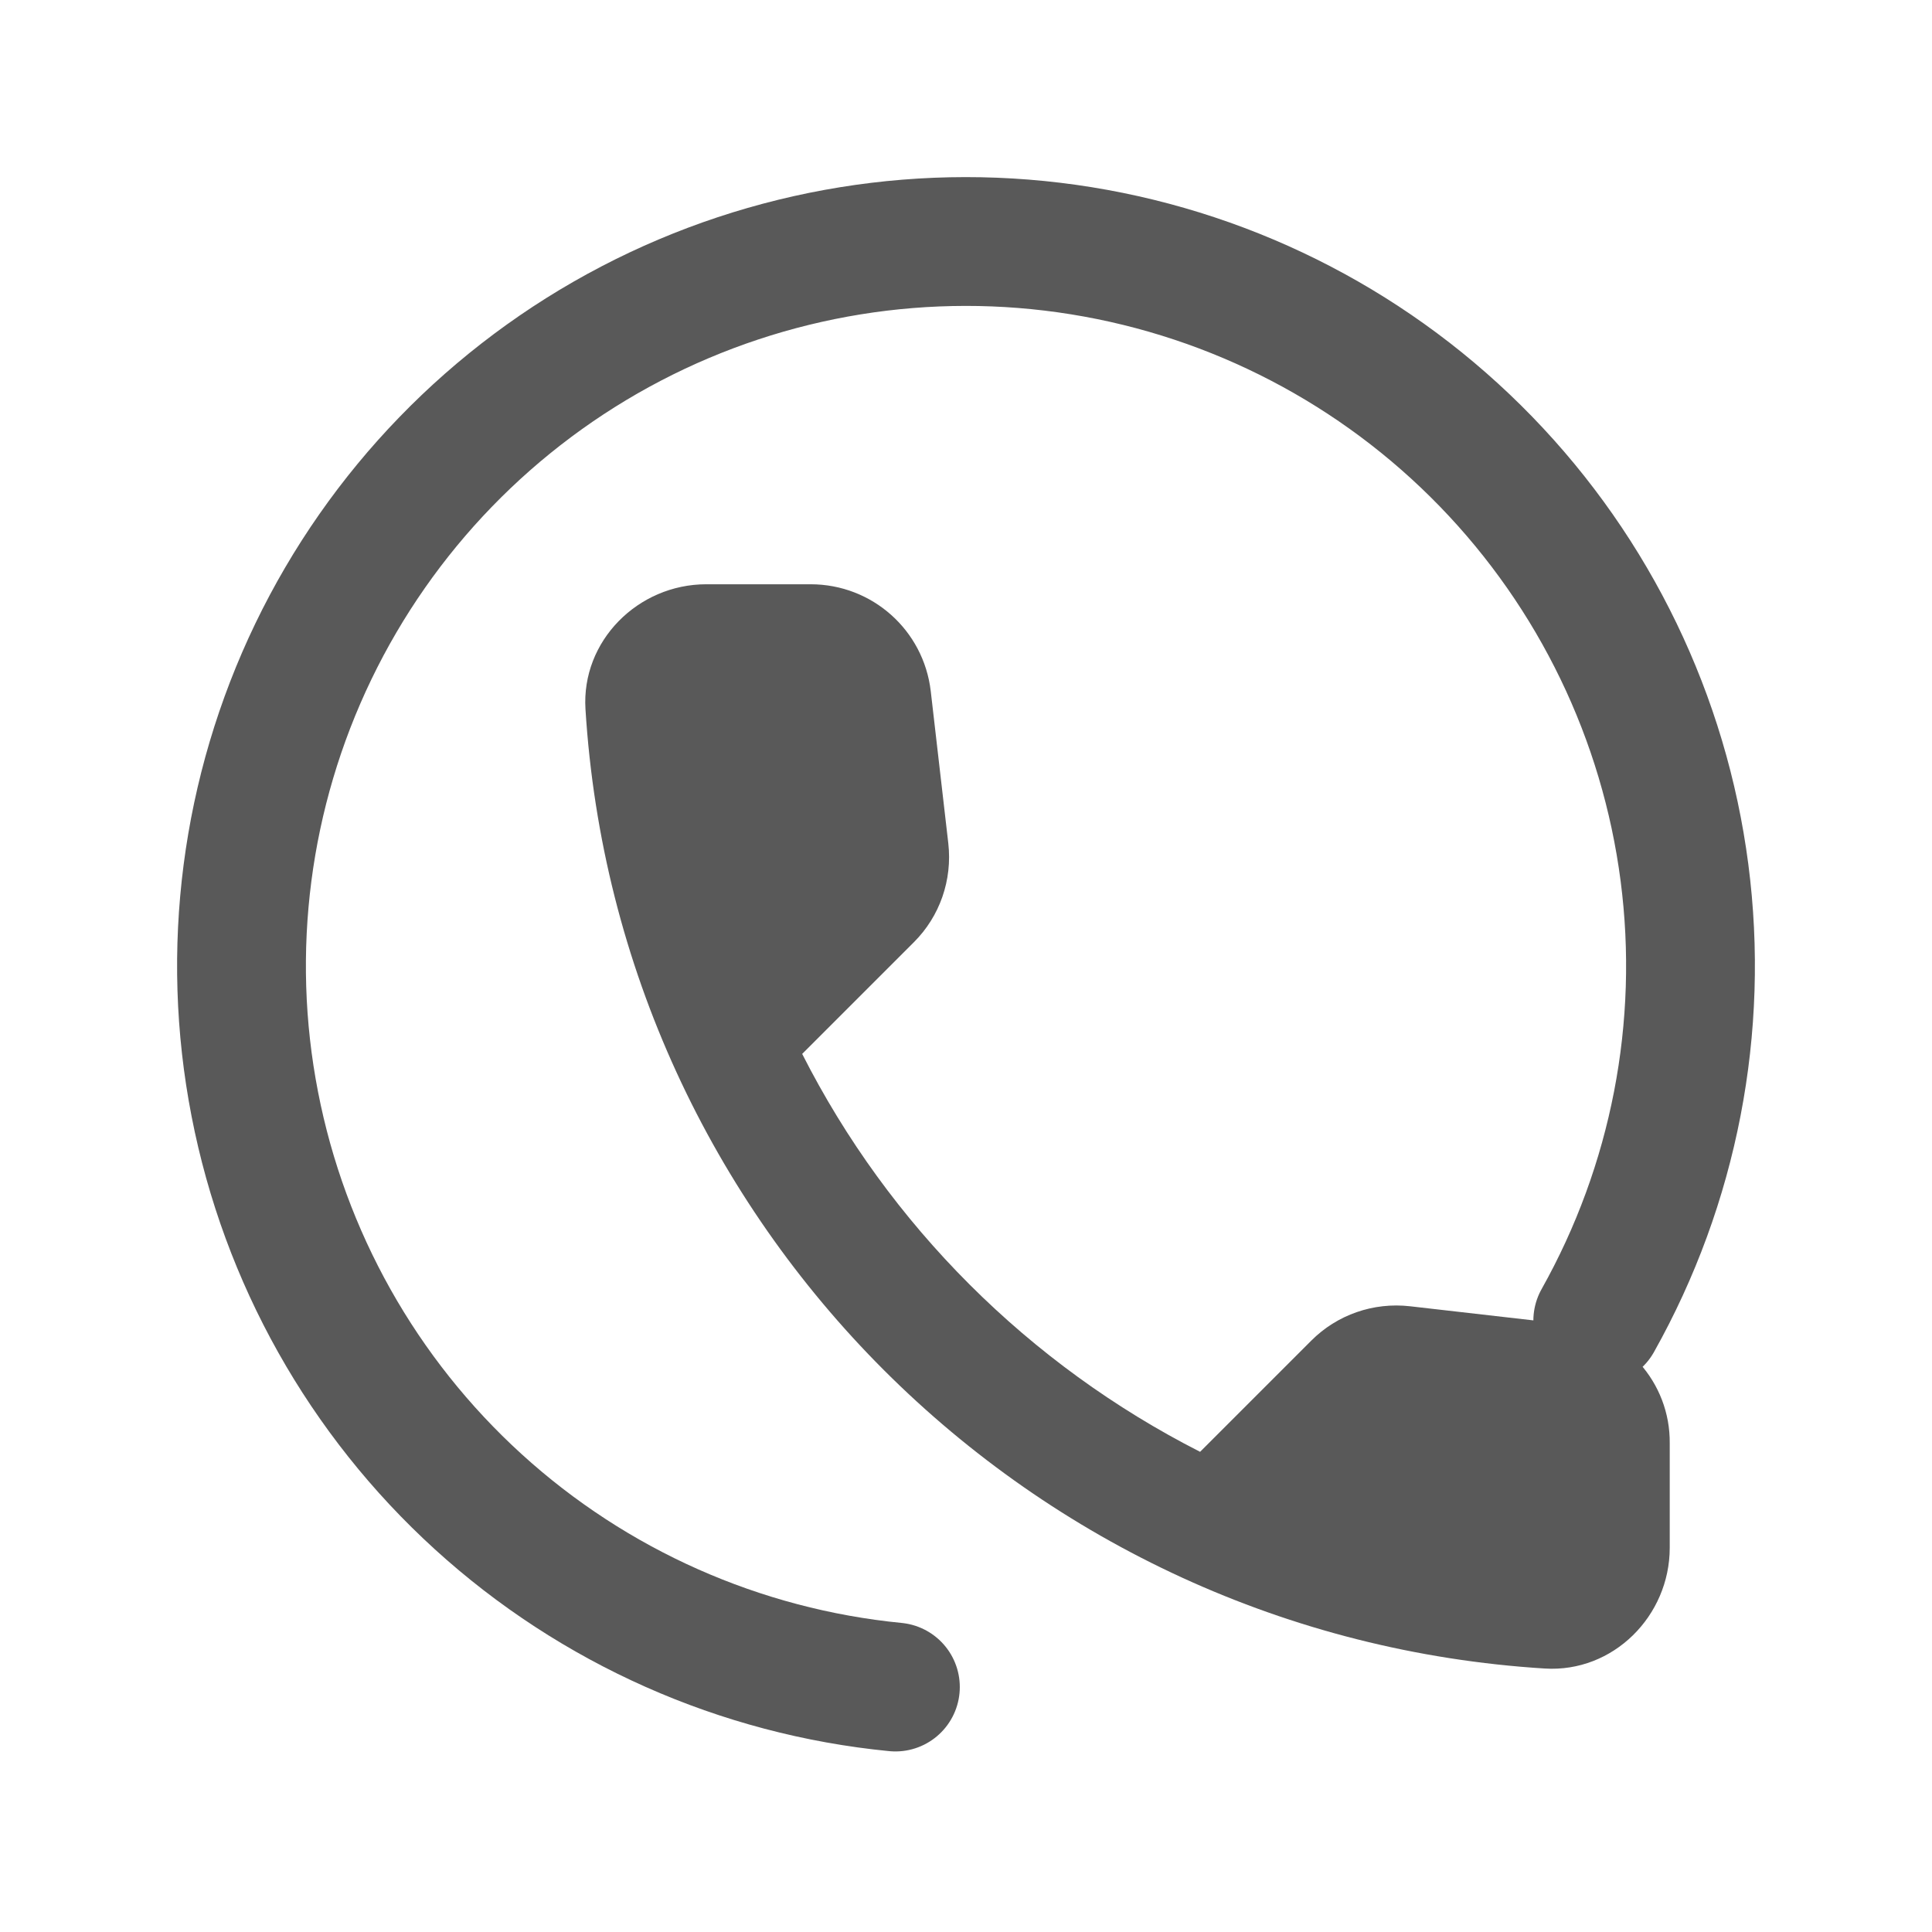
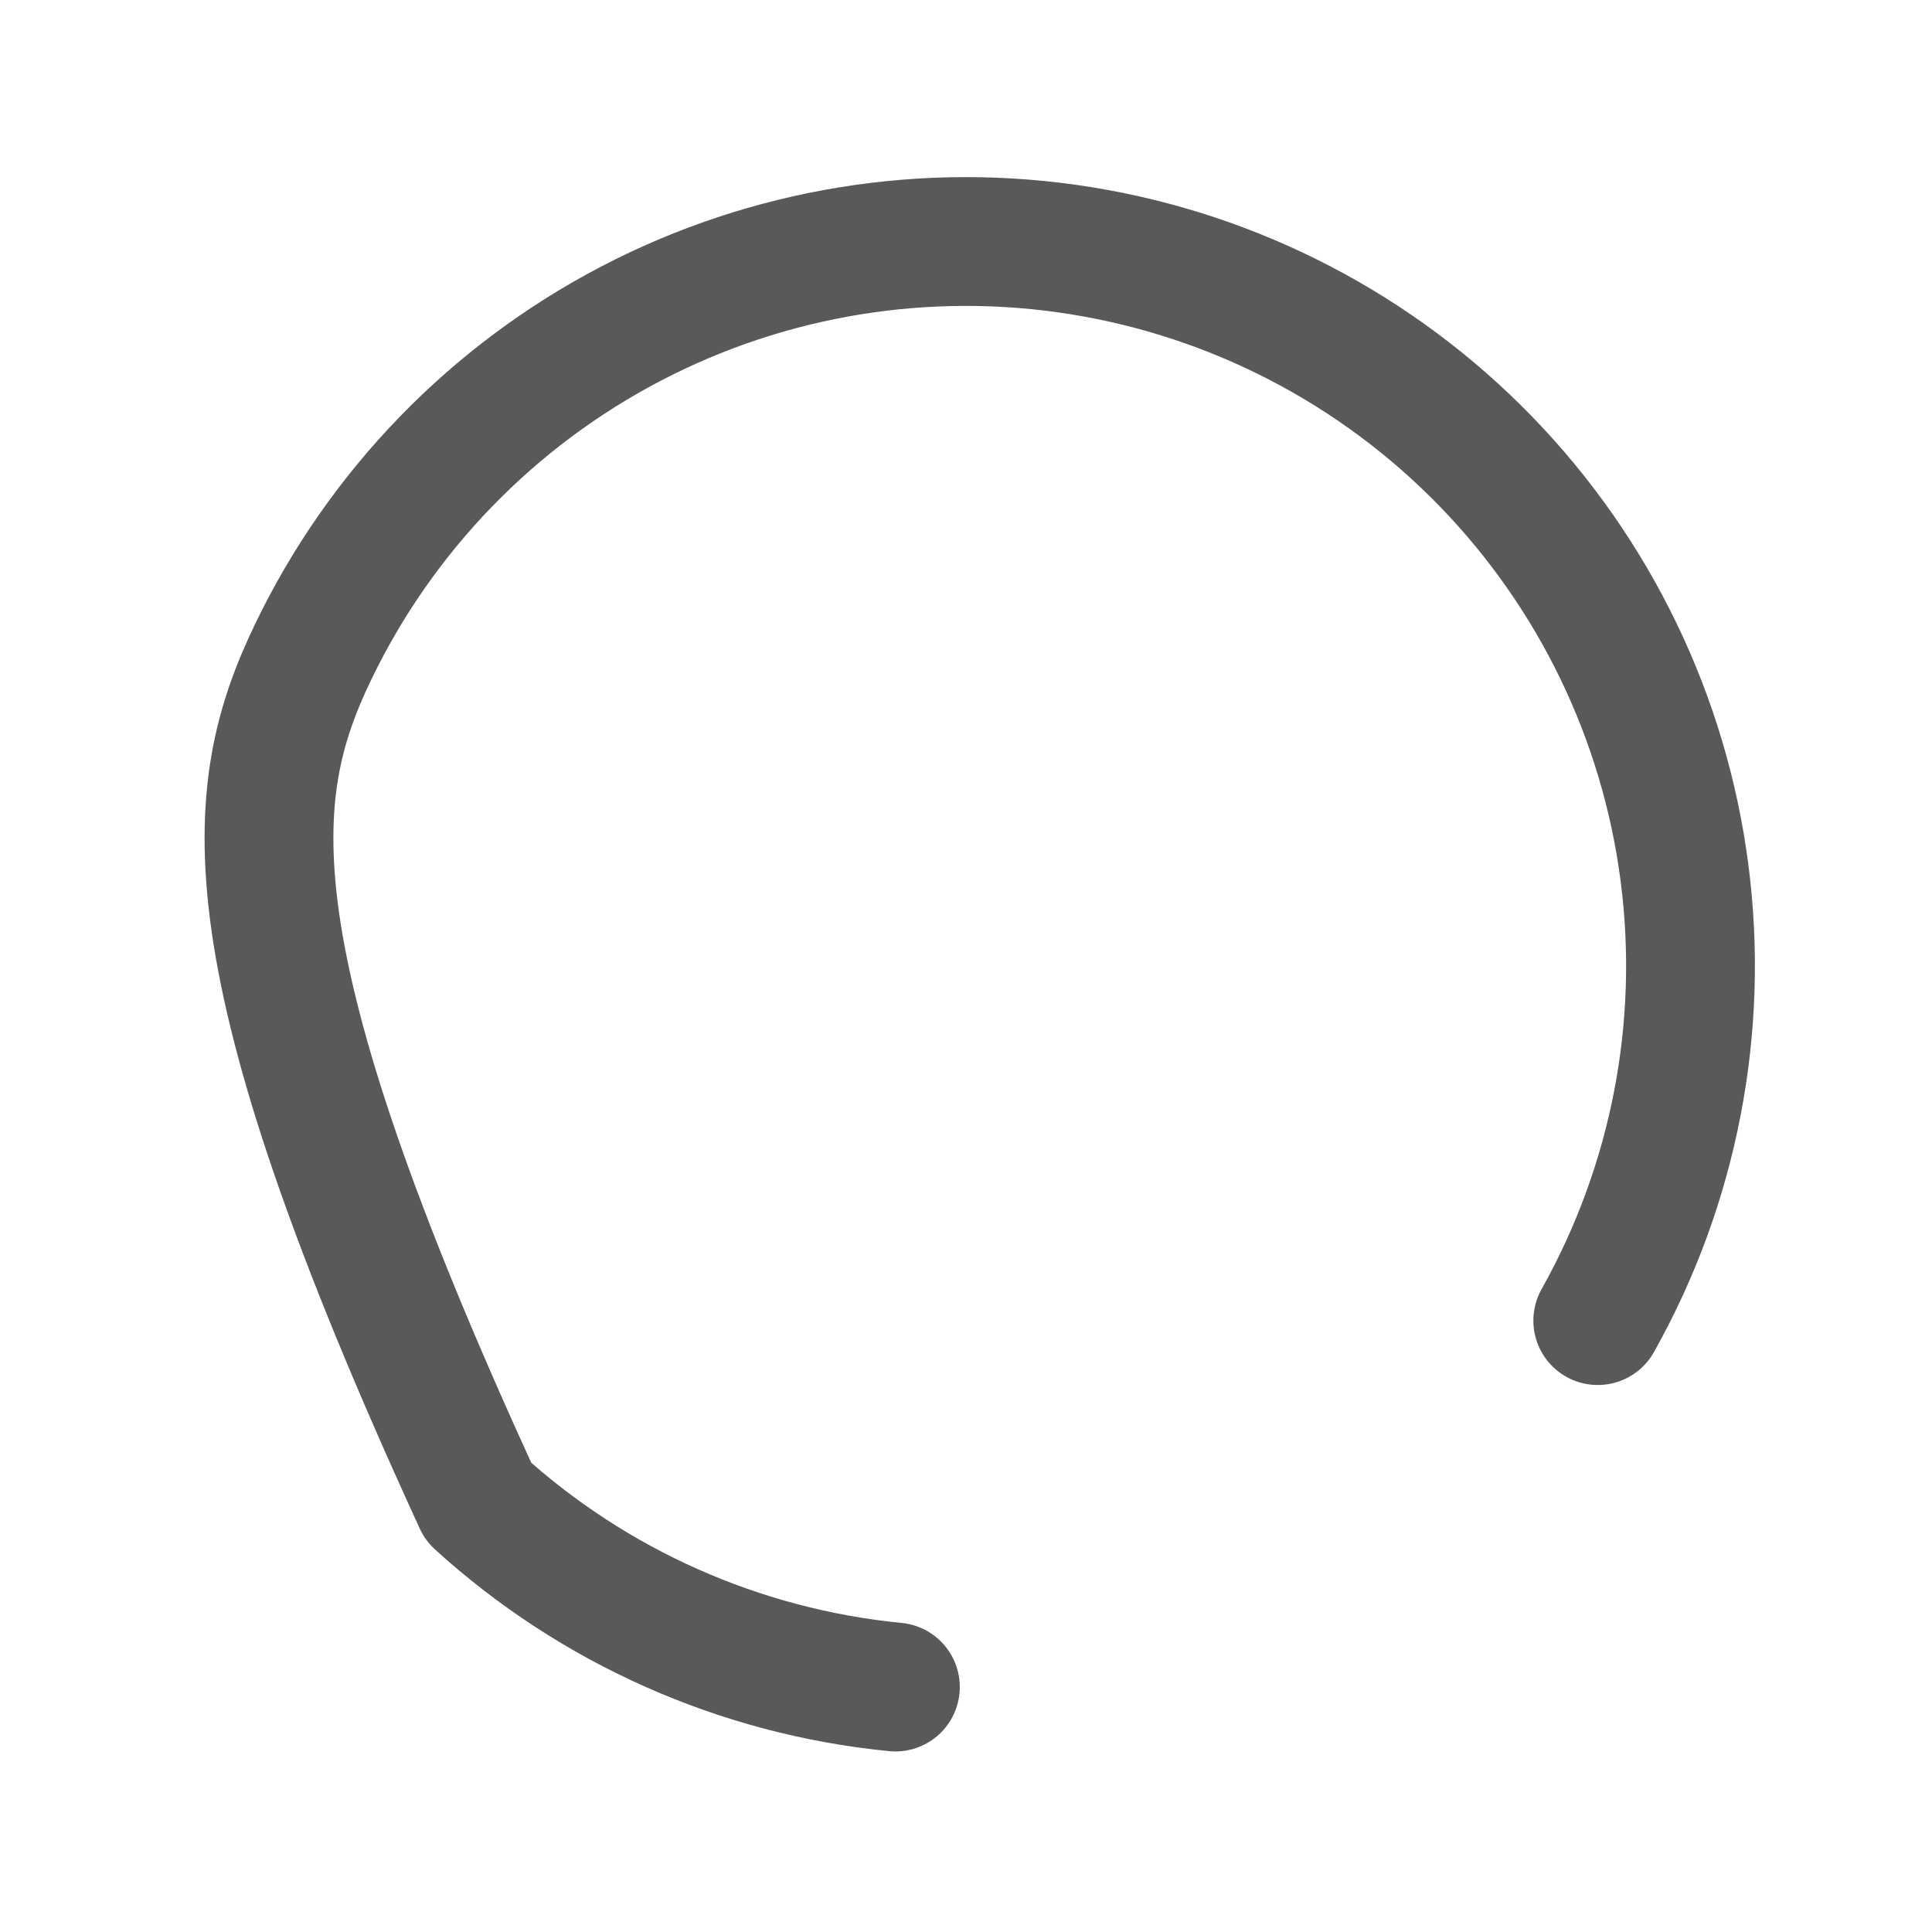
<svg xmlns="http://www.w3.org/2000/svg" width="24" height="24" viewBox="0 0 24 24" fill="none">
  <g id="Toll Free">
    <g id="Group 1000007318">
-       <path id="Vector" d="M19.422 16.445L17.517 16.227C17.06 16.175 16.61 16.332 16.288 16.655L14.908 18.035C12.785 16.955 11.045 15.223 9.965 13.092L11.352 11.705C11.675 11.383 11.832 10.932 11.78 10.475L11.562 8.585C11.473 7.828 10.835 7.258 10.07 7.258H8.773C7.925 7.258 7.22 7.963 7.273 8.81C7.67 15.215 12.793 20.33 19.19 20.727C20.038 20.78 20.742 20.075 20.742 19.227V17.93C20.75 17.172 20.18 16.535 19.422 16.445Z" fill="#595959" />
-       <path id="Ellipse 528" d="M11.123 20.957C9.193 20.768 7.376 19.961 5.942 18.656C4.508 17.351 3.534 15.617 3.165 13.714C2.795 11.811 3.051 9.839 3.893 8.092C4.735 6.346 6.118 4.918 7.837 4.021C9.556 3.124 11.519 2.806 13.433 3.115C15.347 3.424 17.11 4.342 18.46 5.734C19.81 7.126 20.675 8.916 20.925 10.839C21.175 12.762 20.797 14.714 19.848 16.405" stroke="#595959" stroke-width="1.6" stroke-linecap="round" stroke-linejoin="round" />
+       <path id="Ellipse 528" d="M11.123 20.957C9.193 20.768 7.376 19.961 5.942 18.656C2.795 11.811 3.051 9.839 3.893 8.092C4.735 6.346 6.118 4.918 7.837 4.021C9.556 3.124 11.519 2.806 13.433 3.115C15.347 3.424 17.11 4.342 18.46 5.734C19.81 7.126 20.675 8.916 20.925 10.839C21.175 12.762 20.797 14.714 19.848 16.405" stroke="#595959" stroke-width="1.6" stroke-linecap="round" stroke-linejoin="round" />
    </g>
  </g>
</svg>